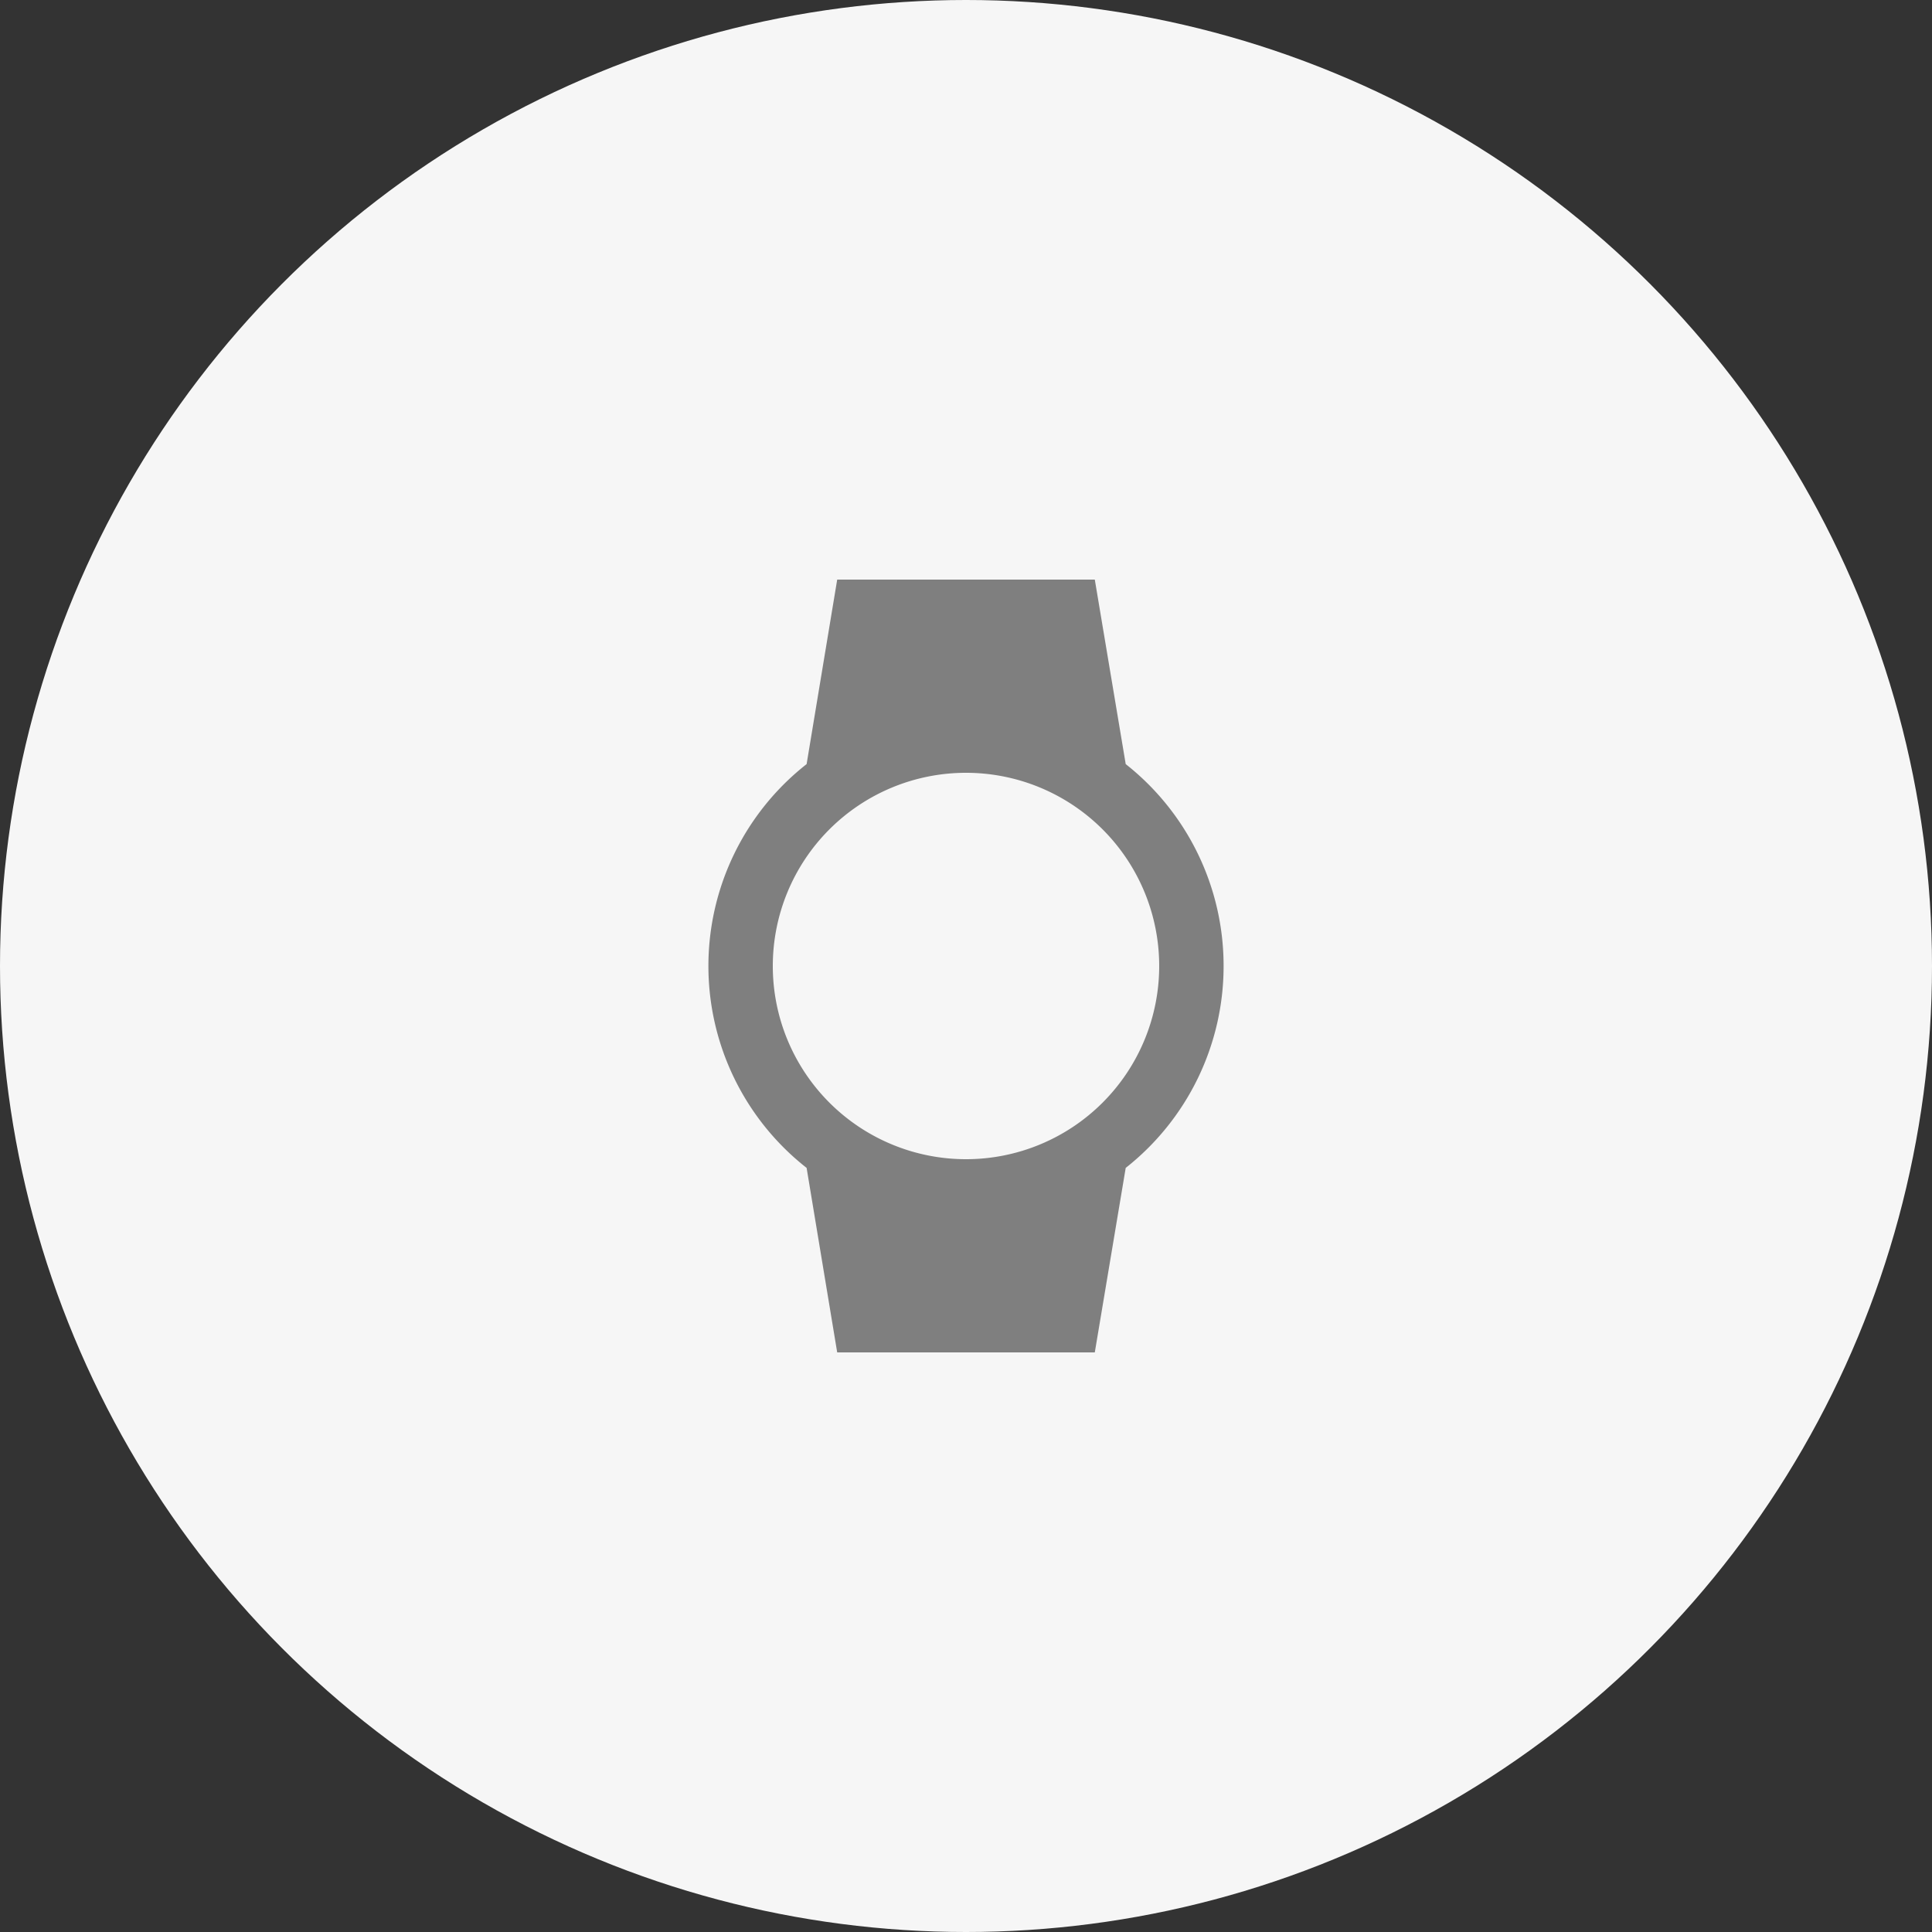
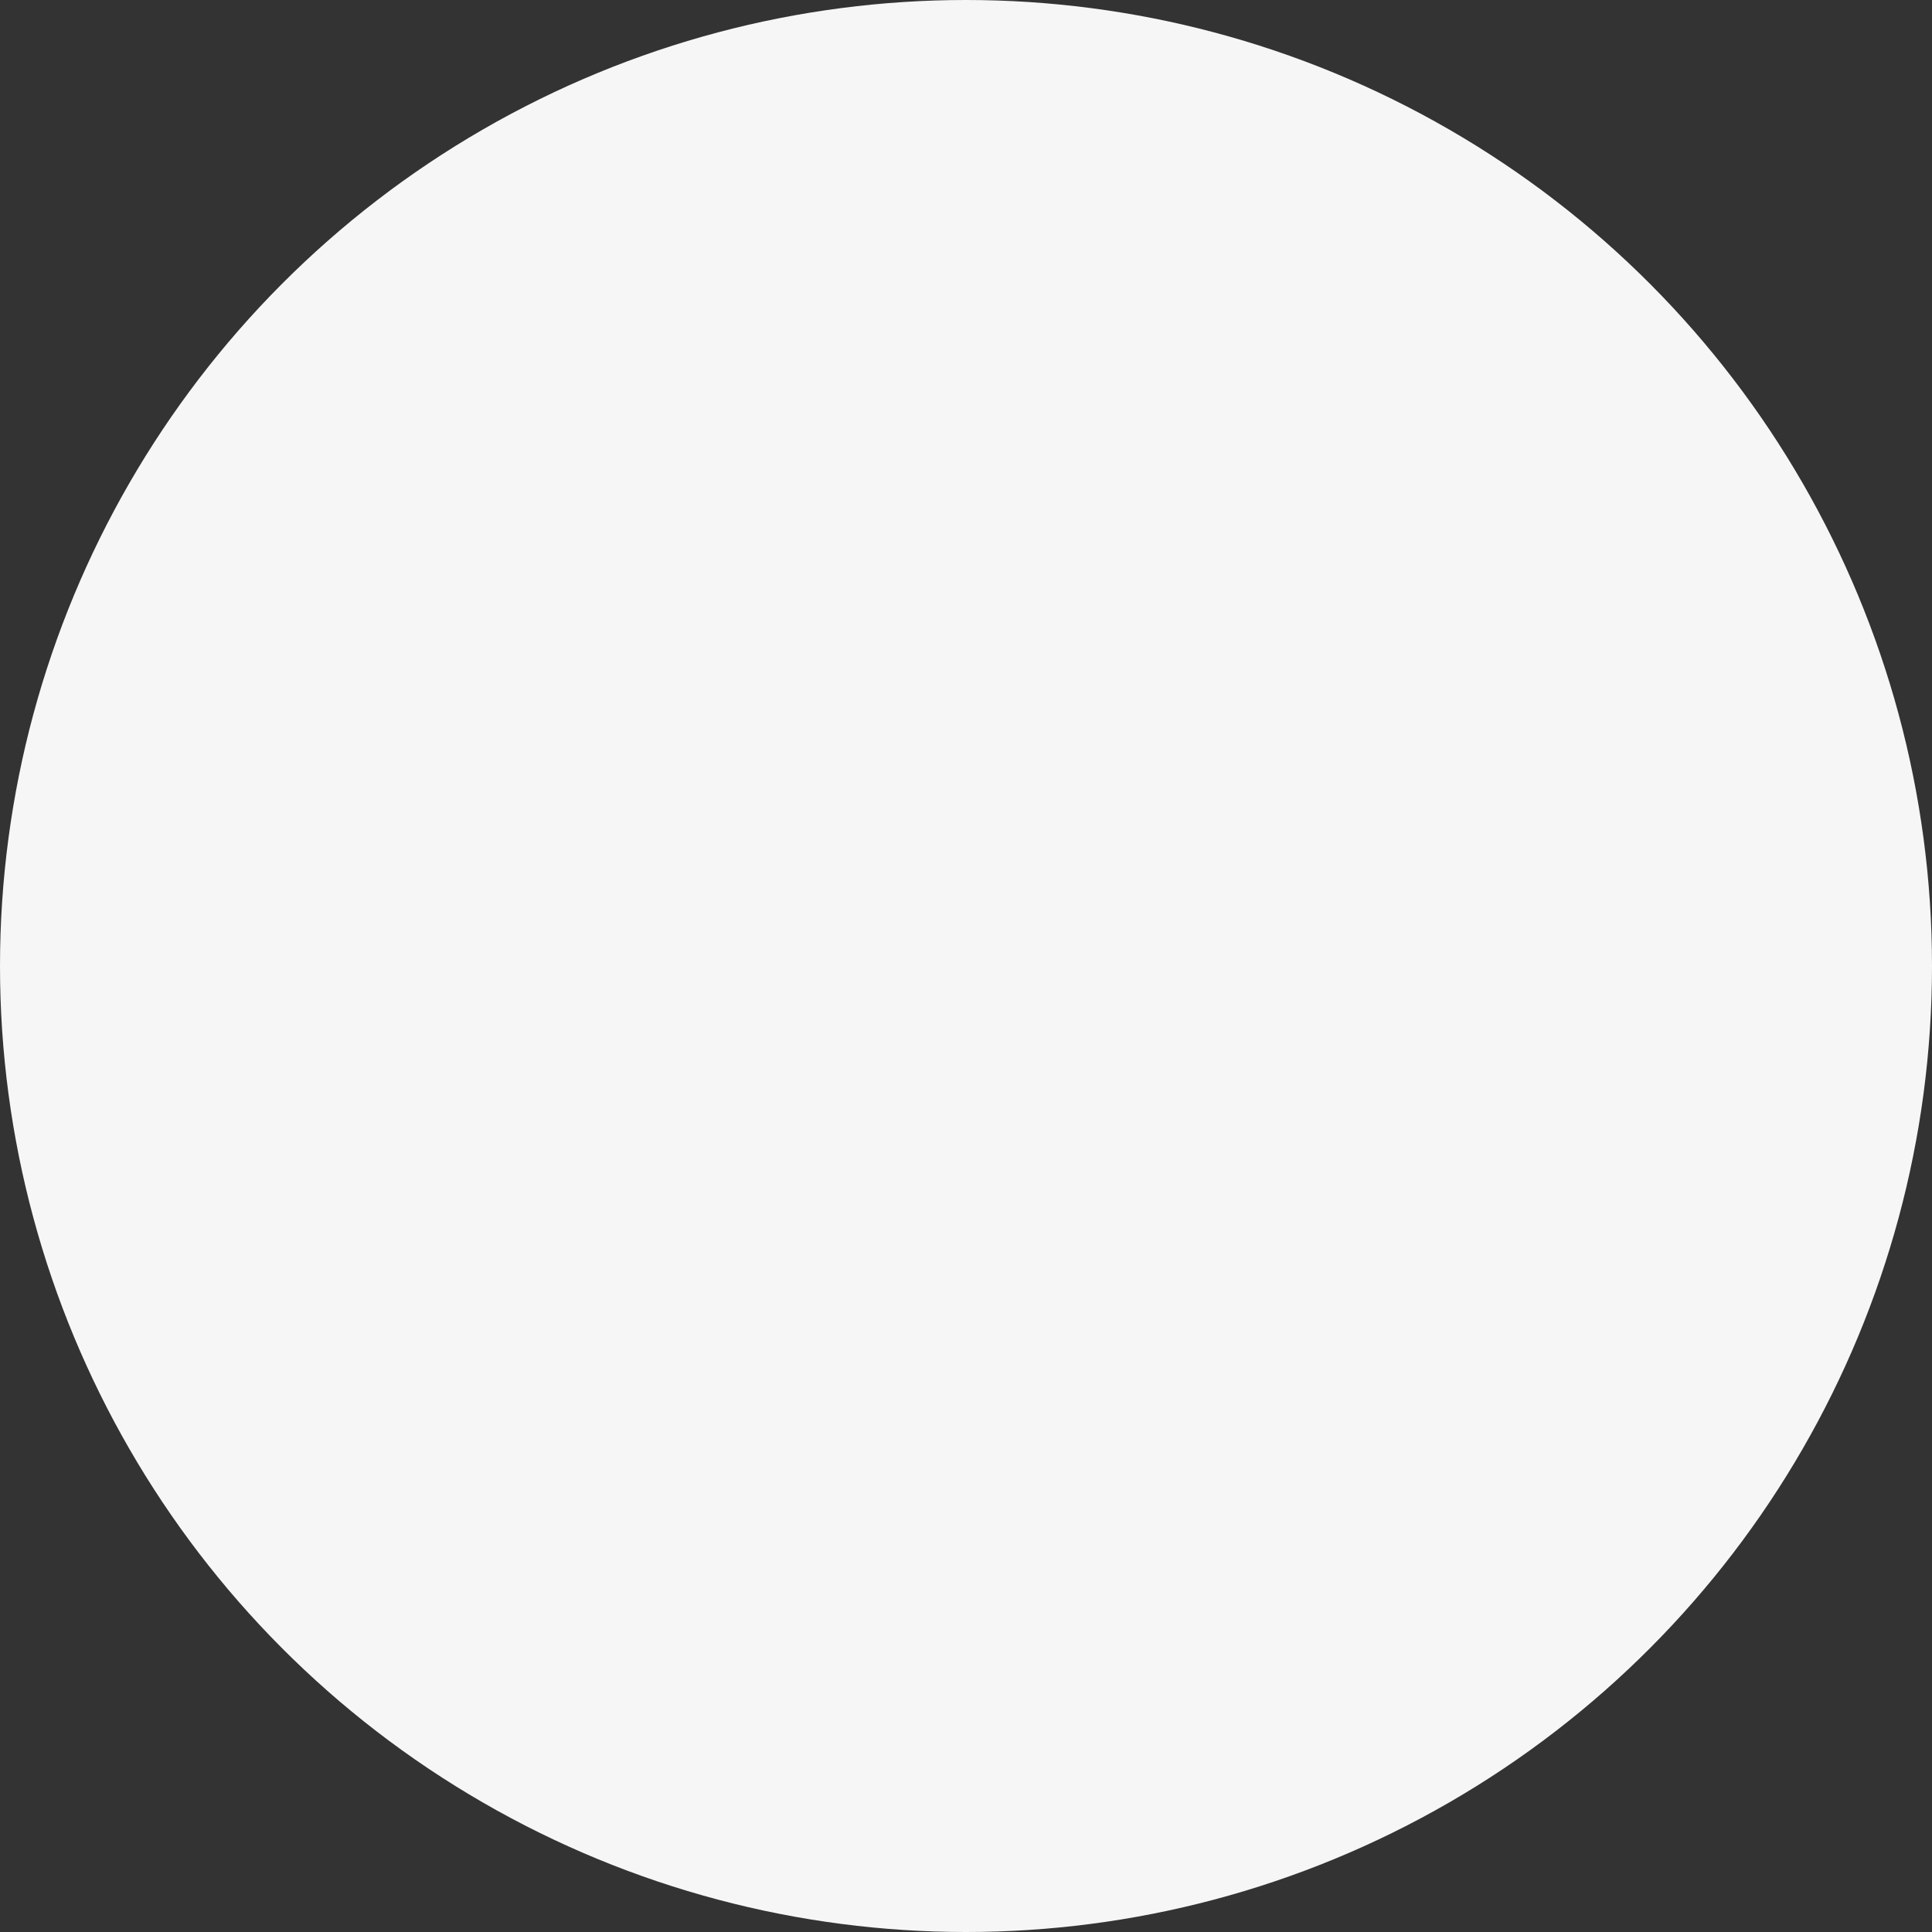
<svg xmlns="http://www.w3.org/2000/svg" width="60" height="60" viewBox="0 0 60 60">
  <rect x="0" y="0" width="60" height="60" fill="#333333" stroke="none" />
  <defs>
    <style>
      .cls-1 {
        fill: #f6f6f6;
      }

      .cls-2 {
        fill: #7f7f7f;
        fill-rule: evenodd;
      }
    </style>
  </defs>
  <circle id="Эллипс_1_копия_2" data-name="Эллипс 1 копия 2" class="cls-1" cx="30" cy="30" r="30" />
-   <path id="Фигура_1_копия_7" data-name="Фигура 1 копия 7" class="cls-2" d="M1080,395a7.976,7.976,0,0,0-3.04-6.27L1076,383h-8l-0.95,5.73a7.97,7.97,0,0,0,0,12.54L1068,407h8l0.96-5.73A7.976,7.976,0,0,0,1080,395Zm-14,0a6,6,0,1,1,6,6A6,6,0,0,1,1066,395Z" transform="translate(-1042 -365)" />
</svg>